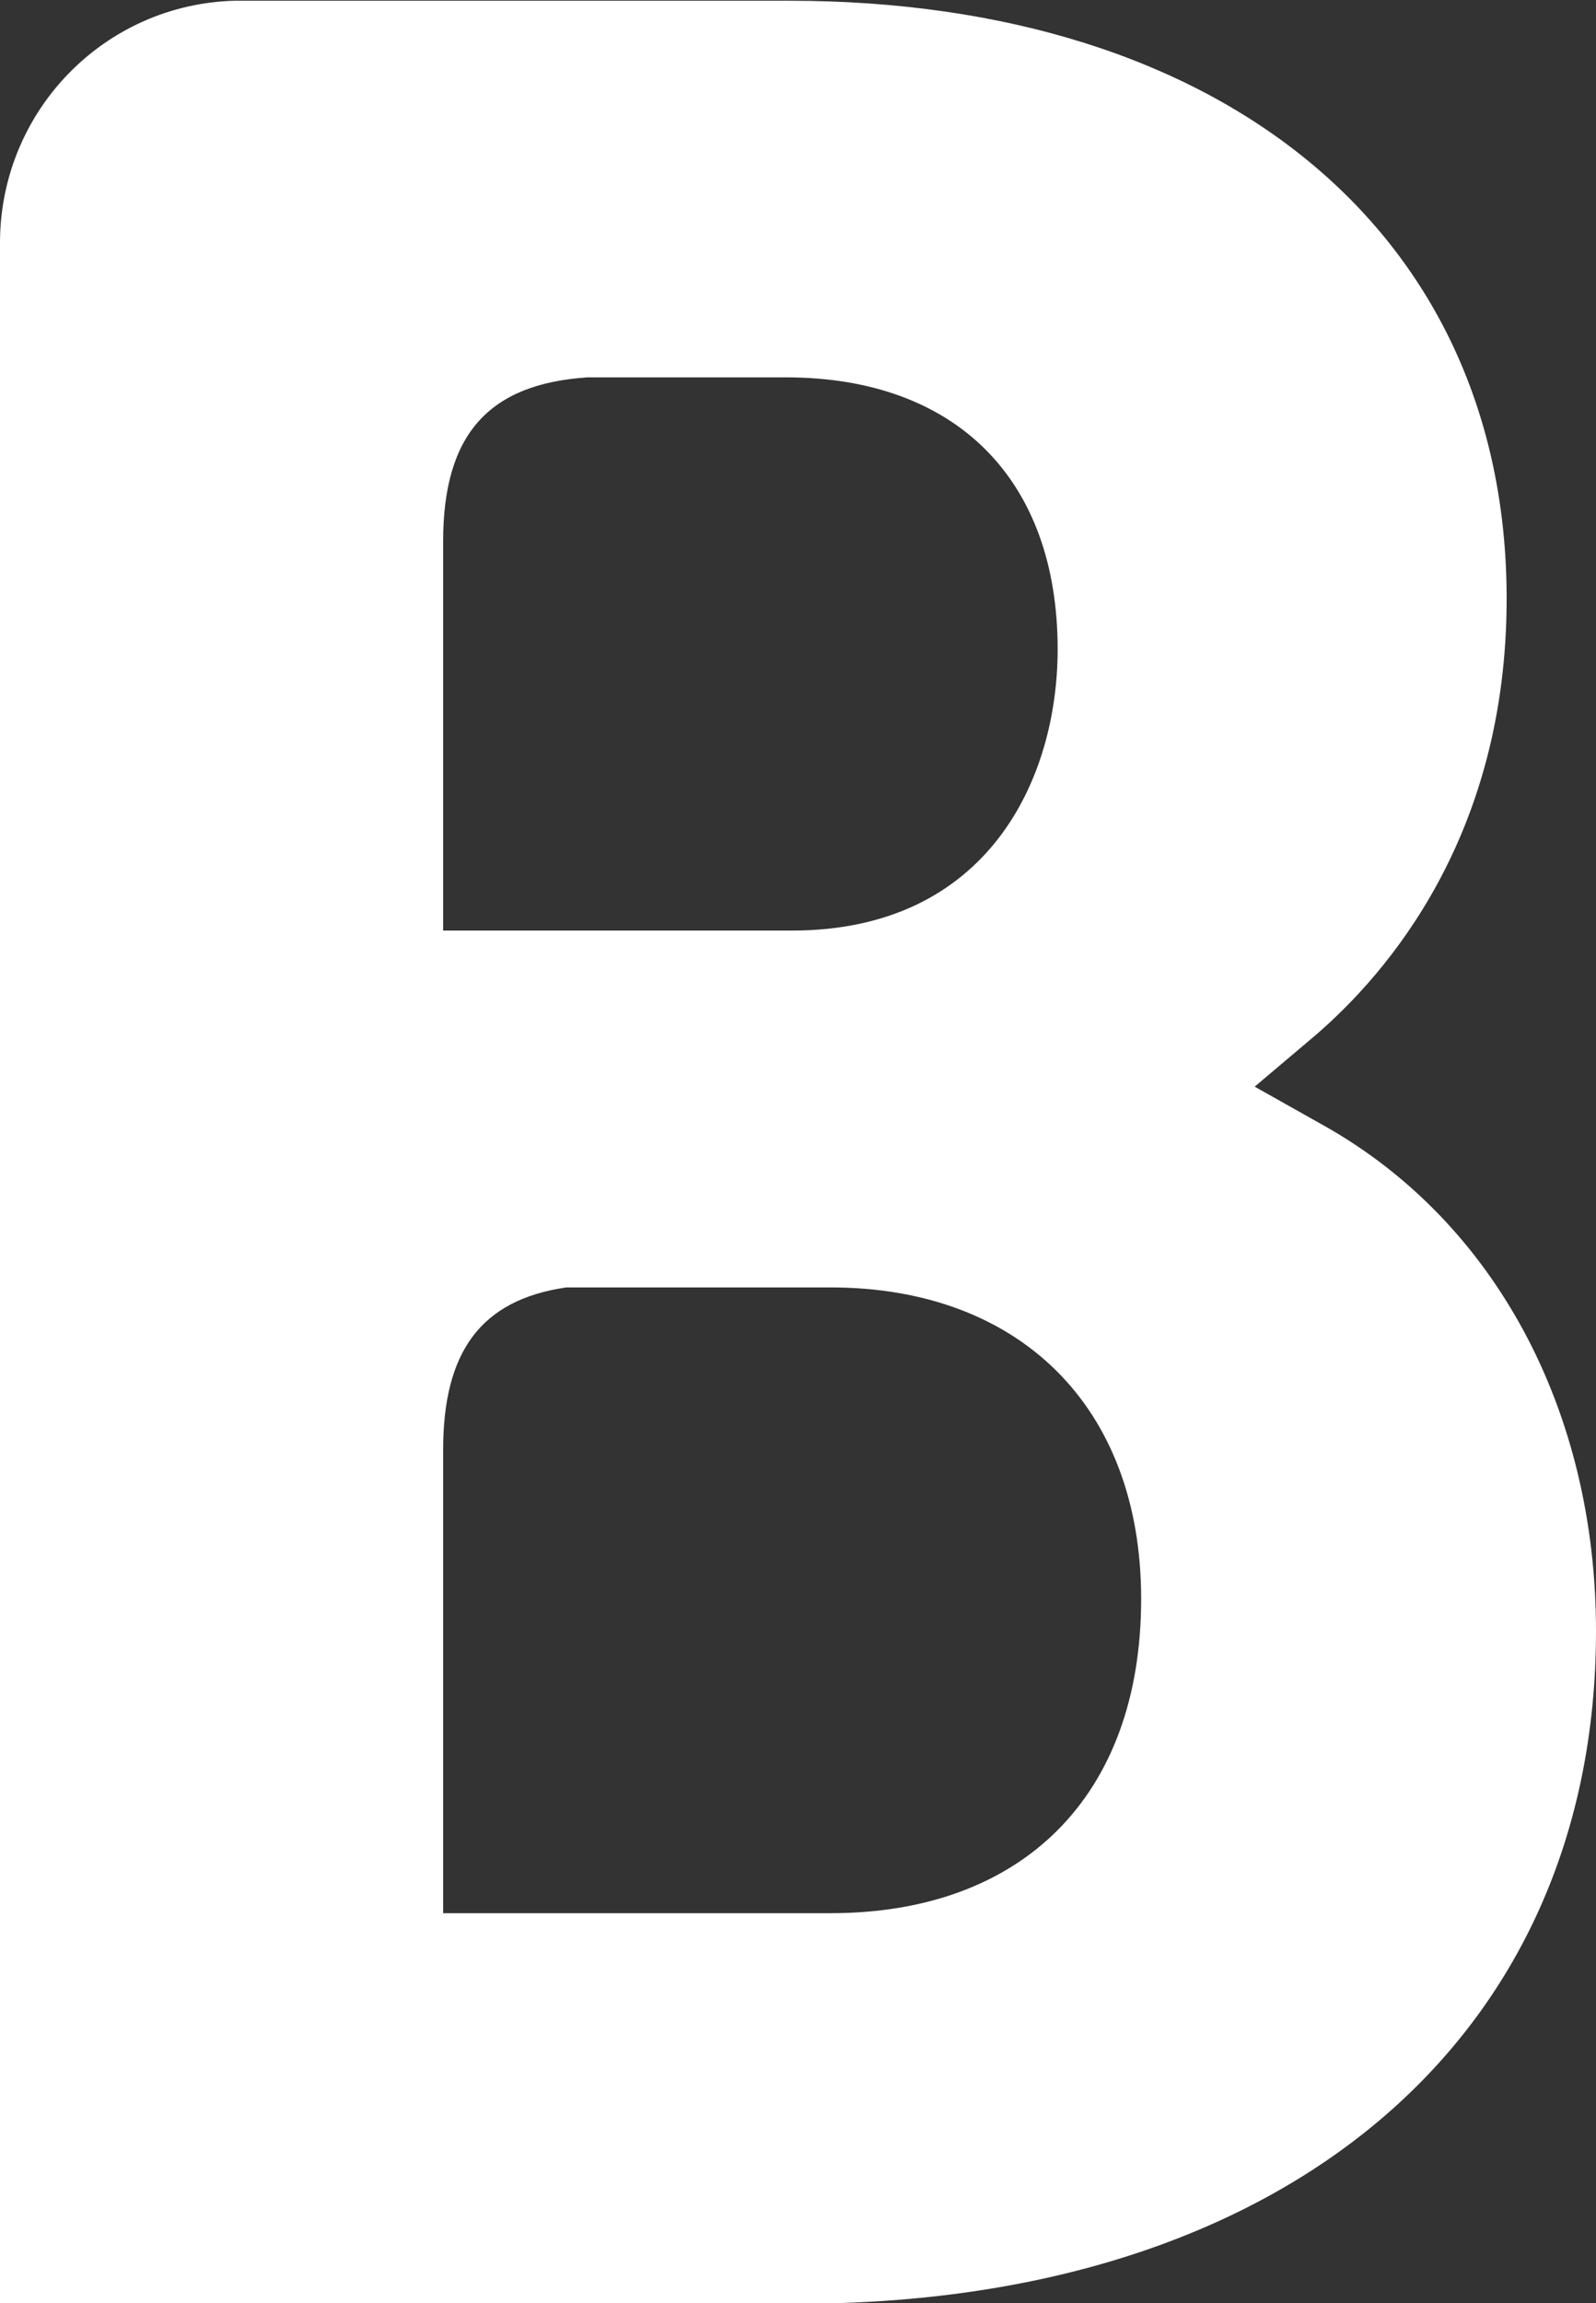
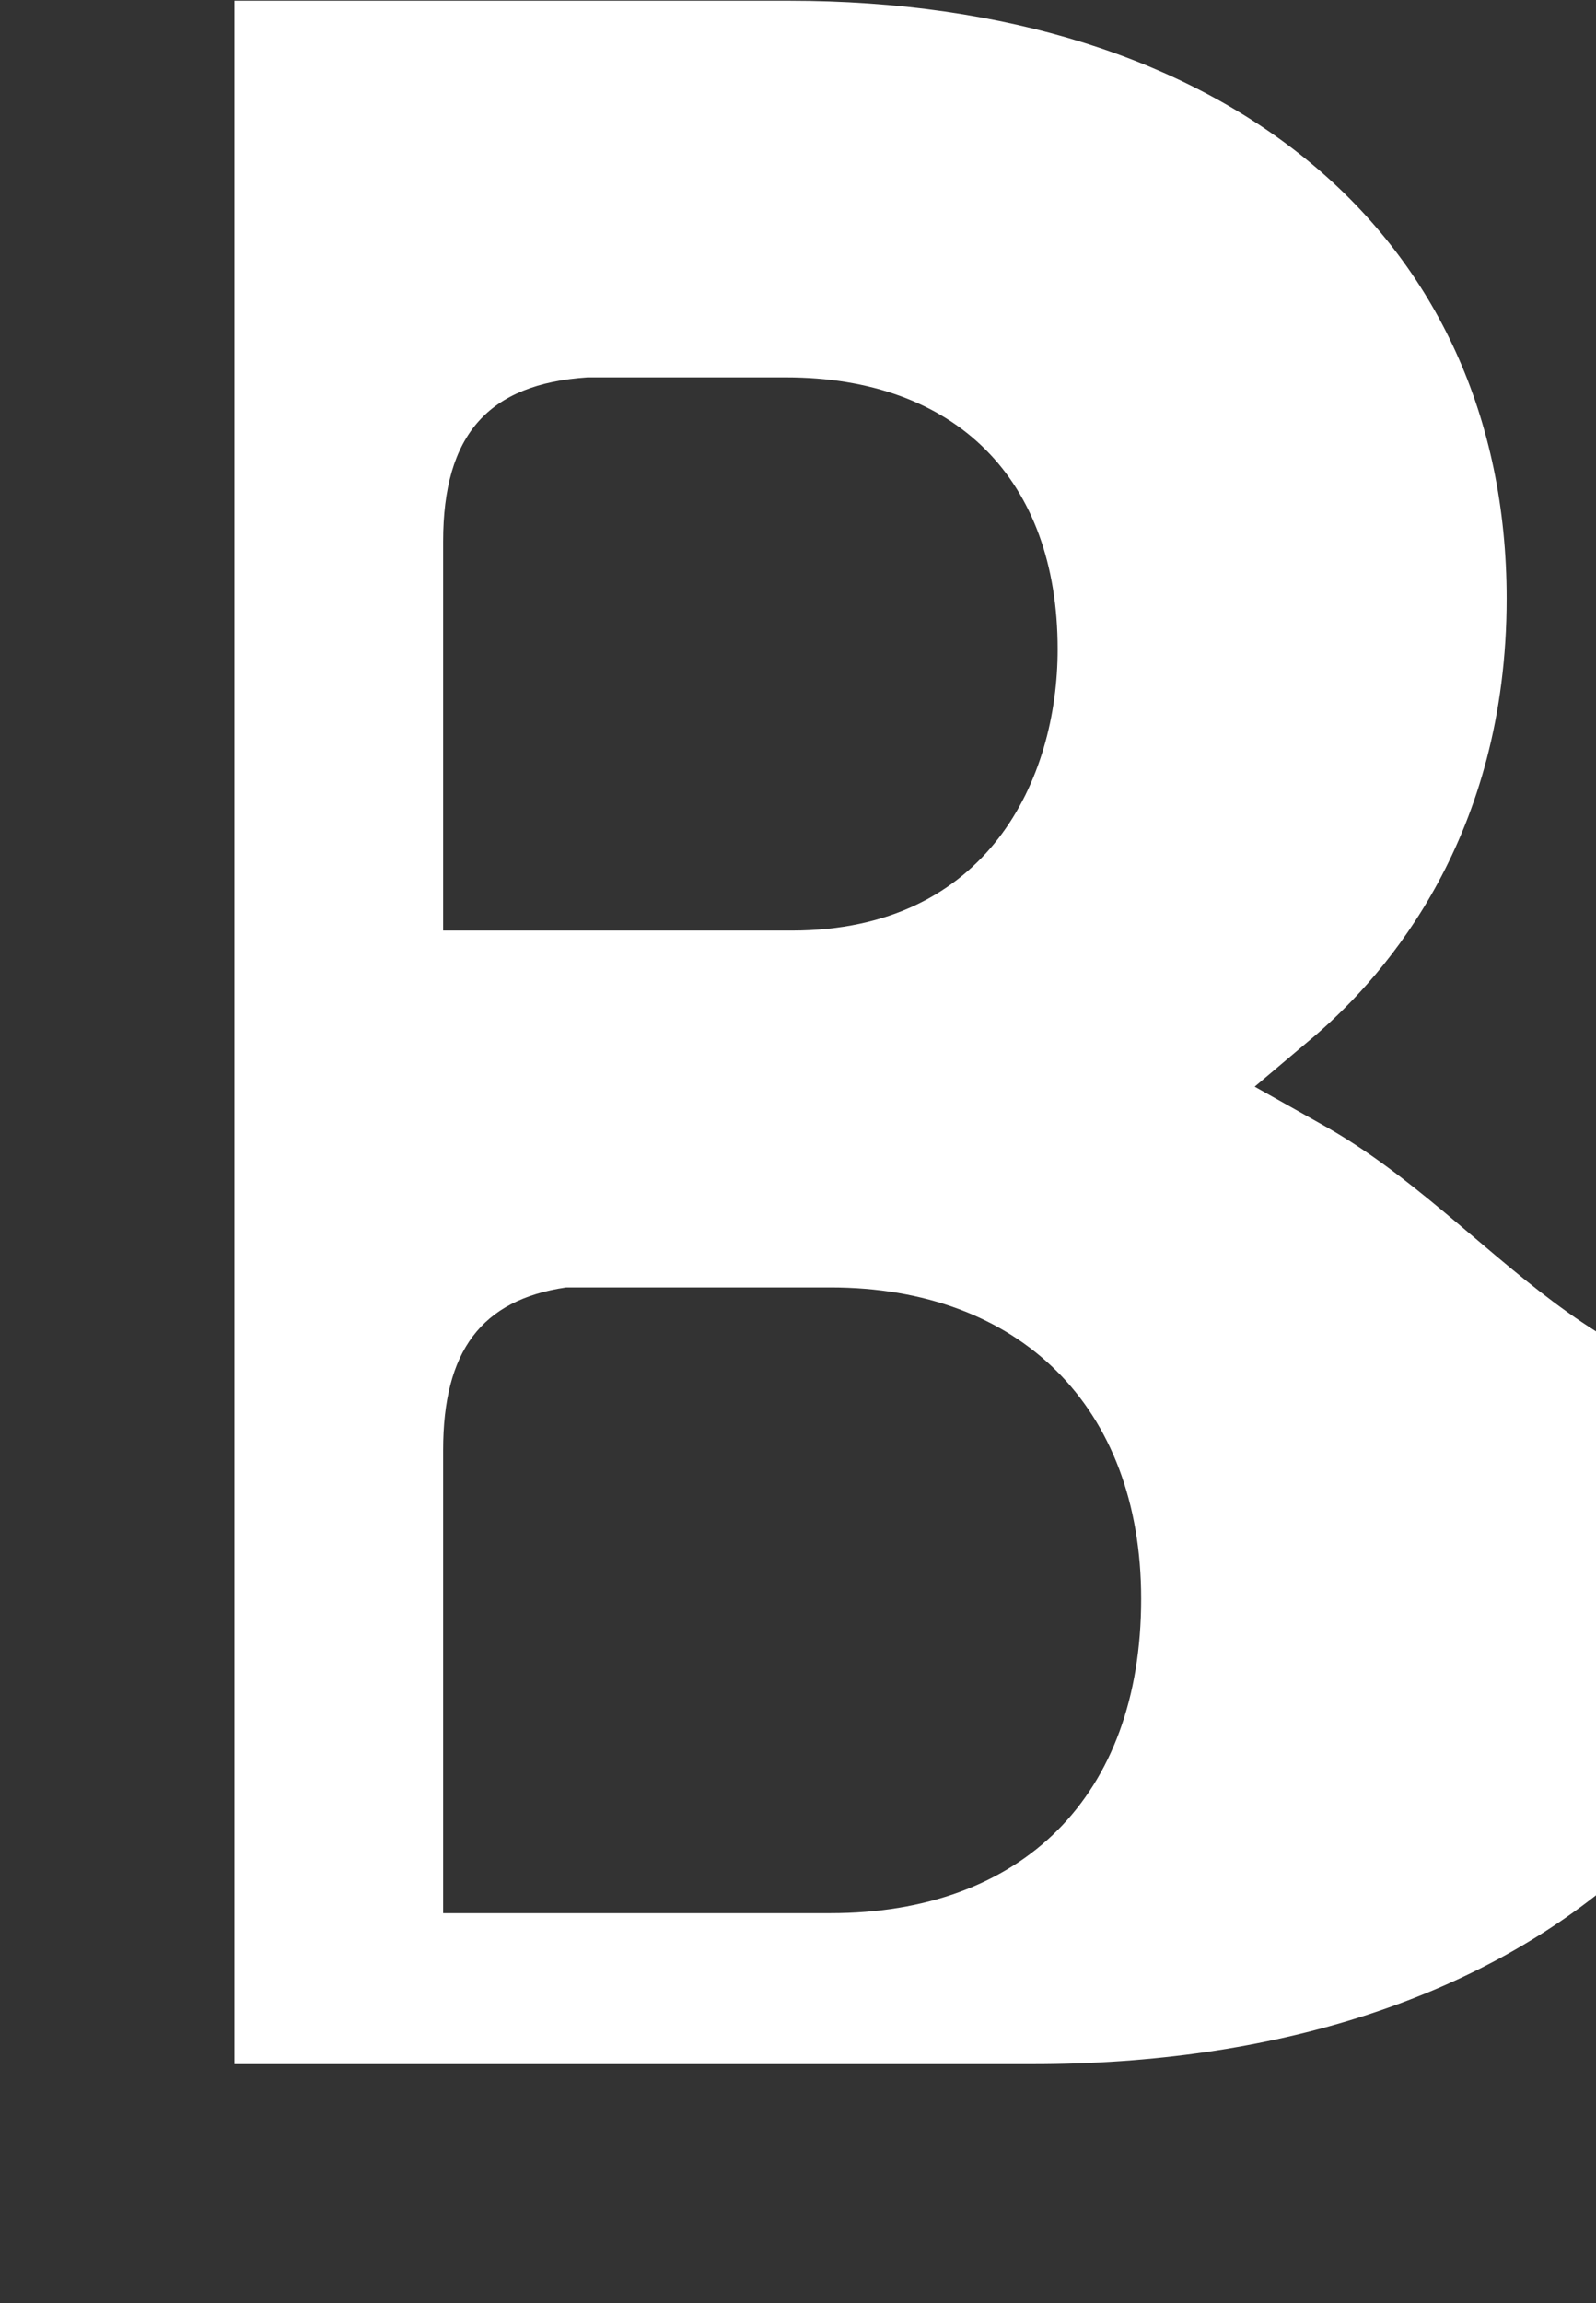
<svg xmlns="http://www.w3.org/2000/svg" version="1.1" id="Calque_1" x="0px" y="0px" viewBox="0 0 217.9 314.3" style="enable-background:new 0 0 217.9 314.3;" xml:space="preserve">
  <rect x="0" y="0" width="217.9" height="314.3" fill="#333333" stroke="none" />
  <style type="text/css">
	.st0{fill:#FFFFFF;}
</style>
  <g id="Calque_2_1_">
    <g id="Calque_1-2">
-       <path class="st0" d="M113.4,261.1l-52.9,0v-63.2c0-13.5,5.2-20.5,16.8-22.2h36.1c25.7,0,42.4,16.2,42.4,42.5    C155.8,245.2,139.5,261.1,113.4,261.1L113.4,261.1z M60.5,90.6V73.9c0-14.6,6.2-21.5,19.7-22.4h27.1c23.2,0,37.1,13.9,37.1,37.1    c0,17.7-9.5,38.4-36.3,38.4H60.5V90.6z M180.9,153.7l-9.6-5.4l8.4-7.1c9.7-8.4,26-27.1,26-59.5c0-49.6-38.5-81.6-98-81.6H32    C14.3,0.6,0.2,15,0,32.8v281.6h109c66.2,0,108.9-36,108.9-91.8C217.9,192.5,204.1,166.8,180.9,153.7" />
+       <path class="st0" d="M113.4,261.1l-52.9,0v-63.2c0-13.5,5.2-20.5,16.8-22.2h36.1c25.7,0,42.4,16.2,42.4,42.5    C155.8,245.2,139.5,261.1,113.4,261.1L113.4,261.1z M60.5,90.6V73.9c0-14.6,6.2-21.5,19.7-22.4h27.1c23.2,0,37.1,13.9,37.1,37.1    c0,17.7-9.5,38.4-36.3,38.4H60.5V90.6z M180.9,153.7l-9.6-5.4l8.4-7.1c9.7-8.4,26-27.1,26-59.5c0-49.6-38.5-81.6-98-81.6H32    v281.6h109c66.2,0,108.9-36,108.9-91.8C217.9,192.5,204.1,166.8,180.9,153.7" />
    </g>
  </g>
</svg>